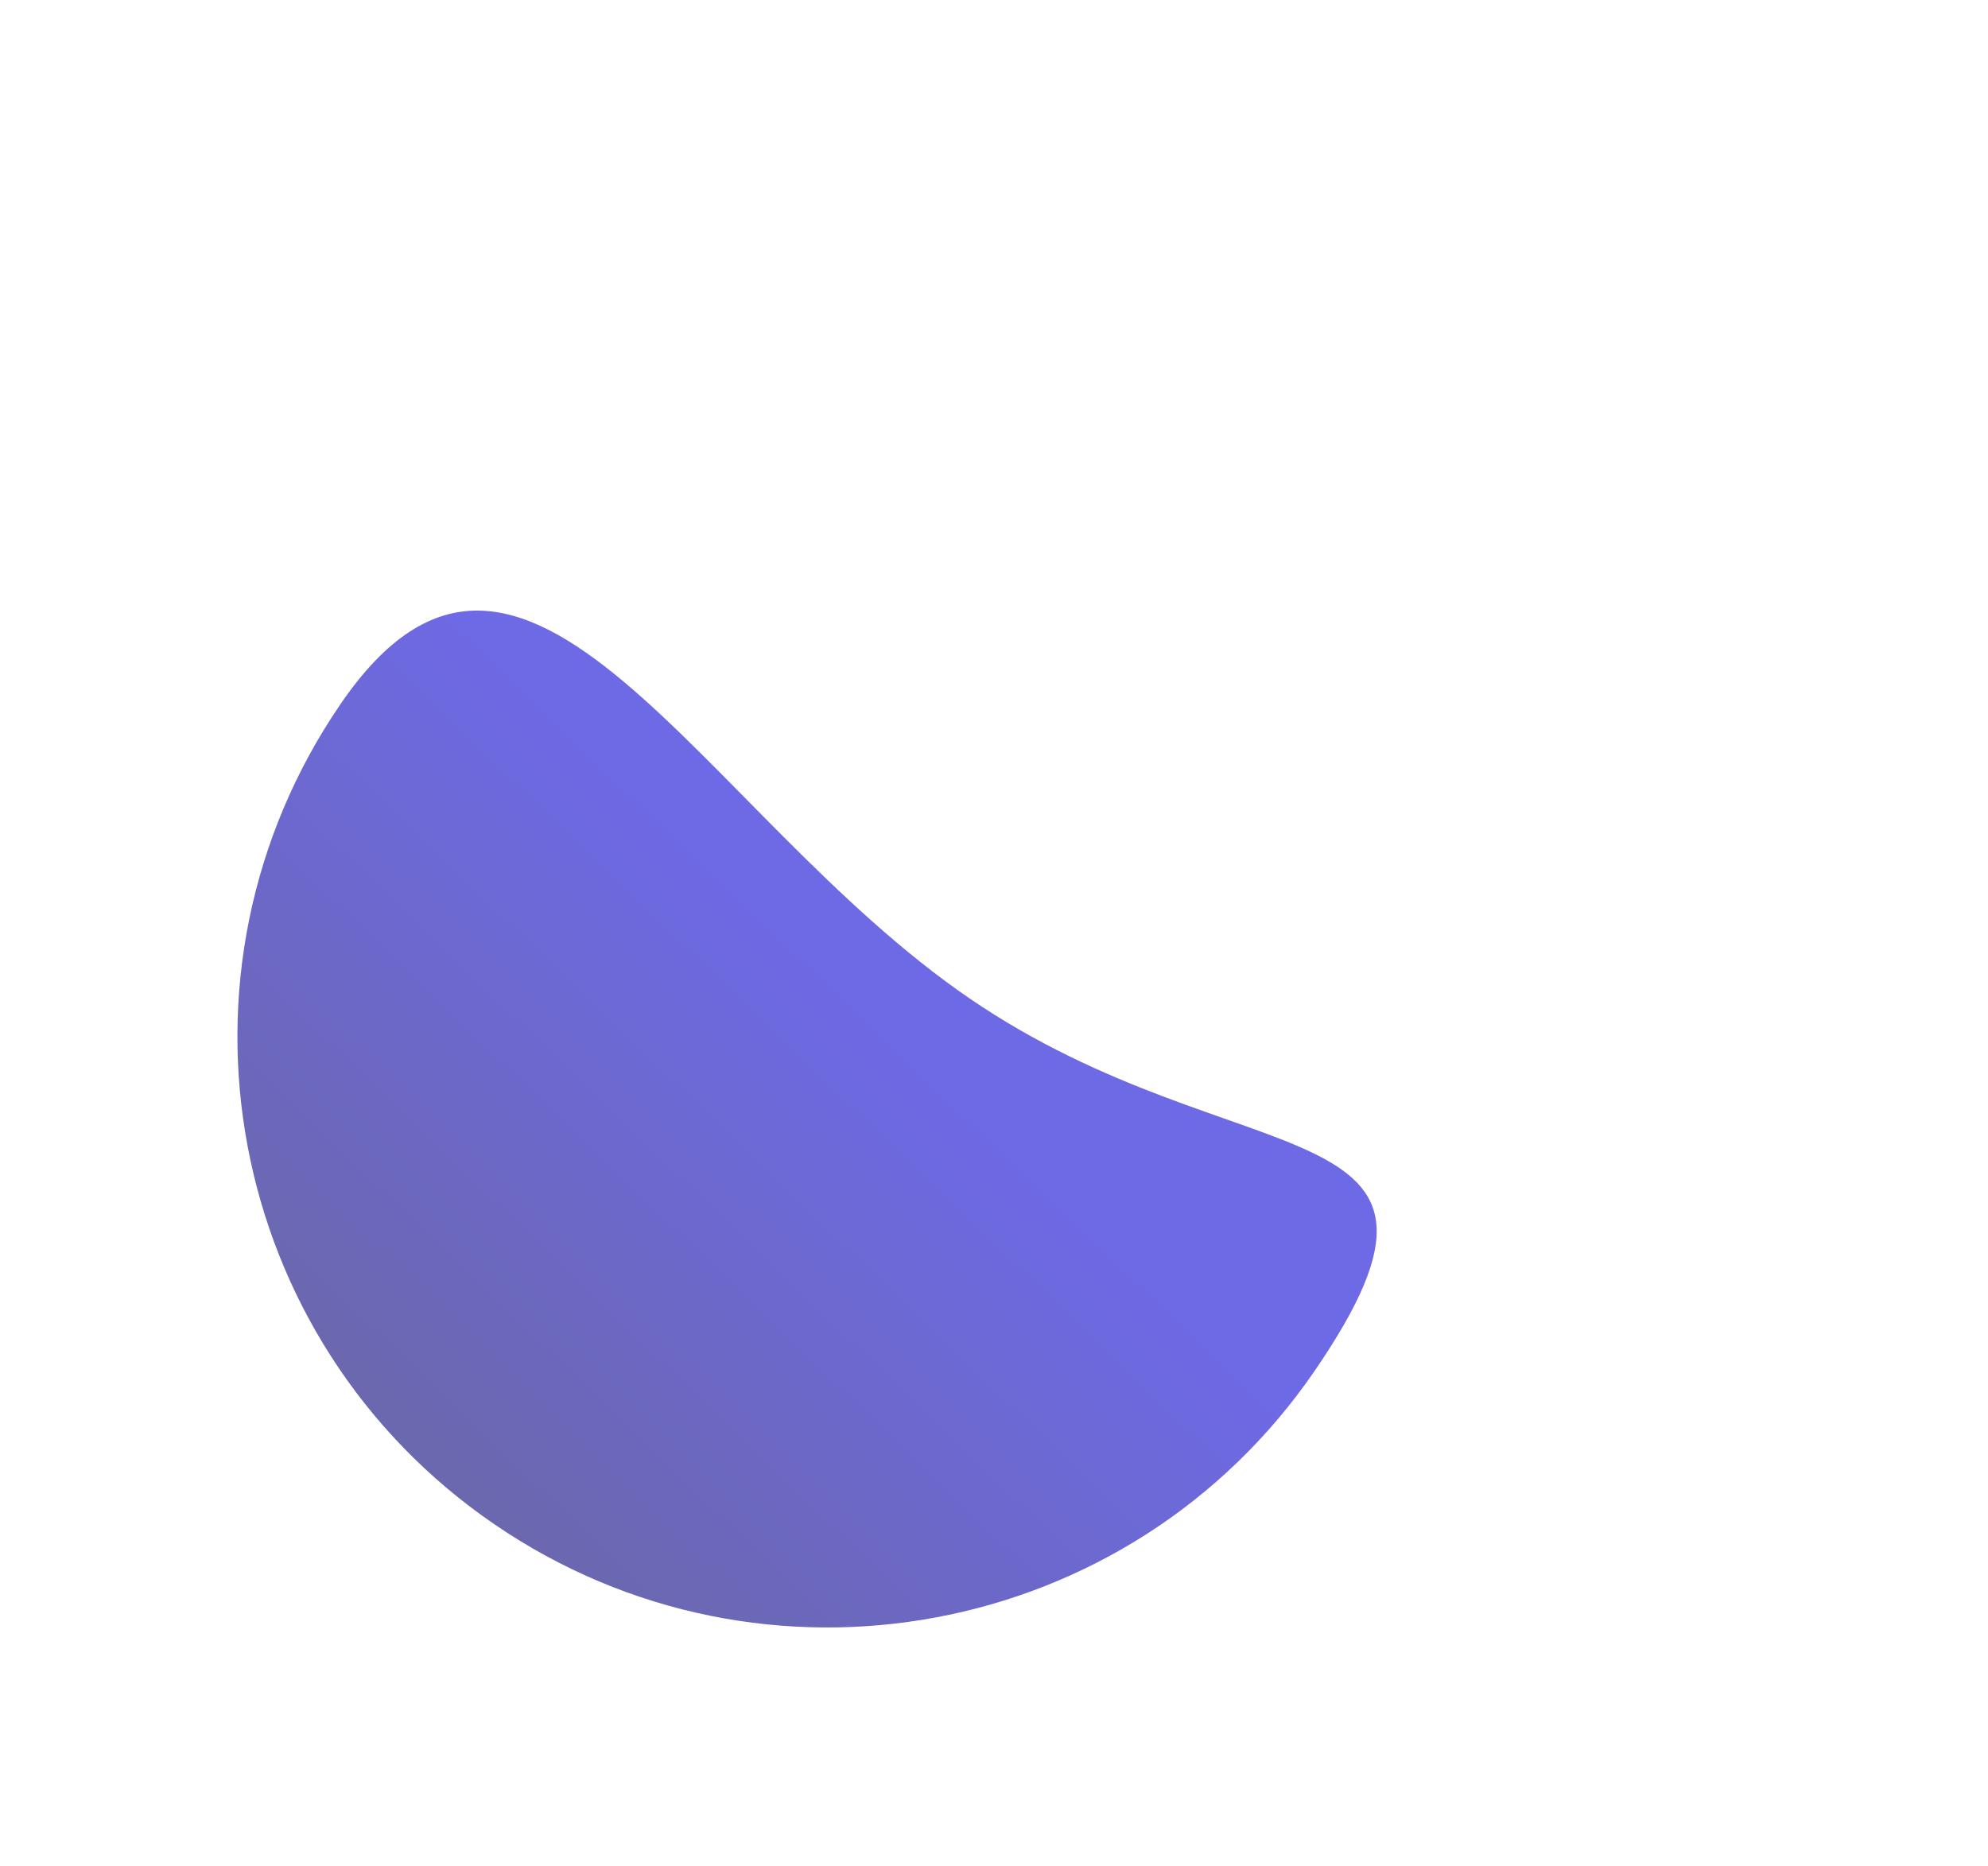
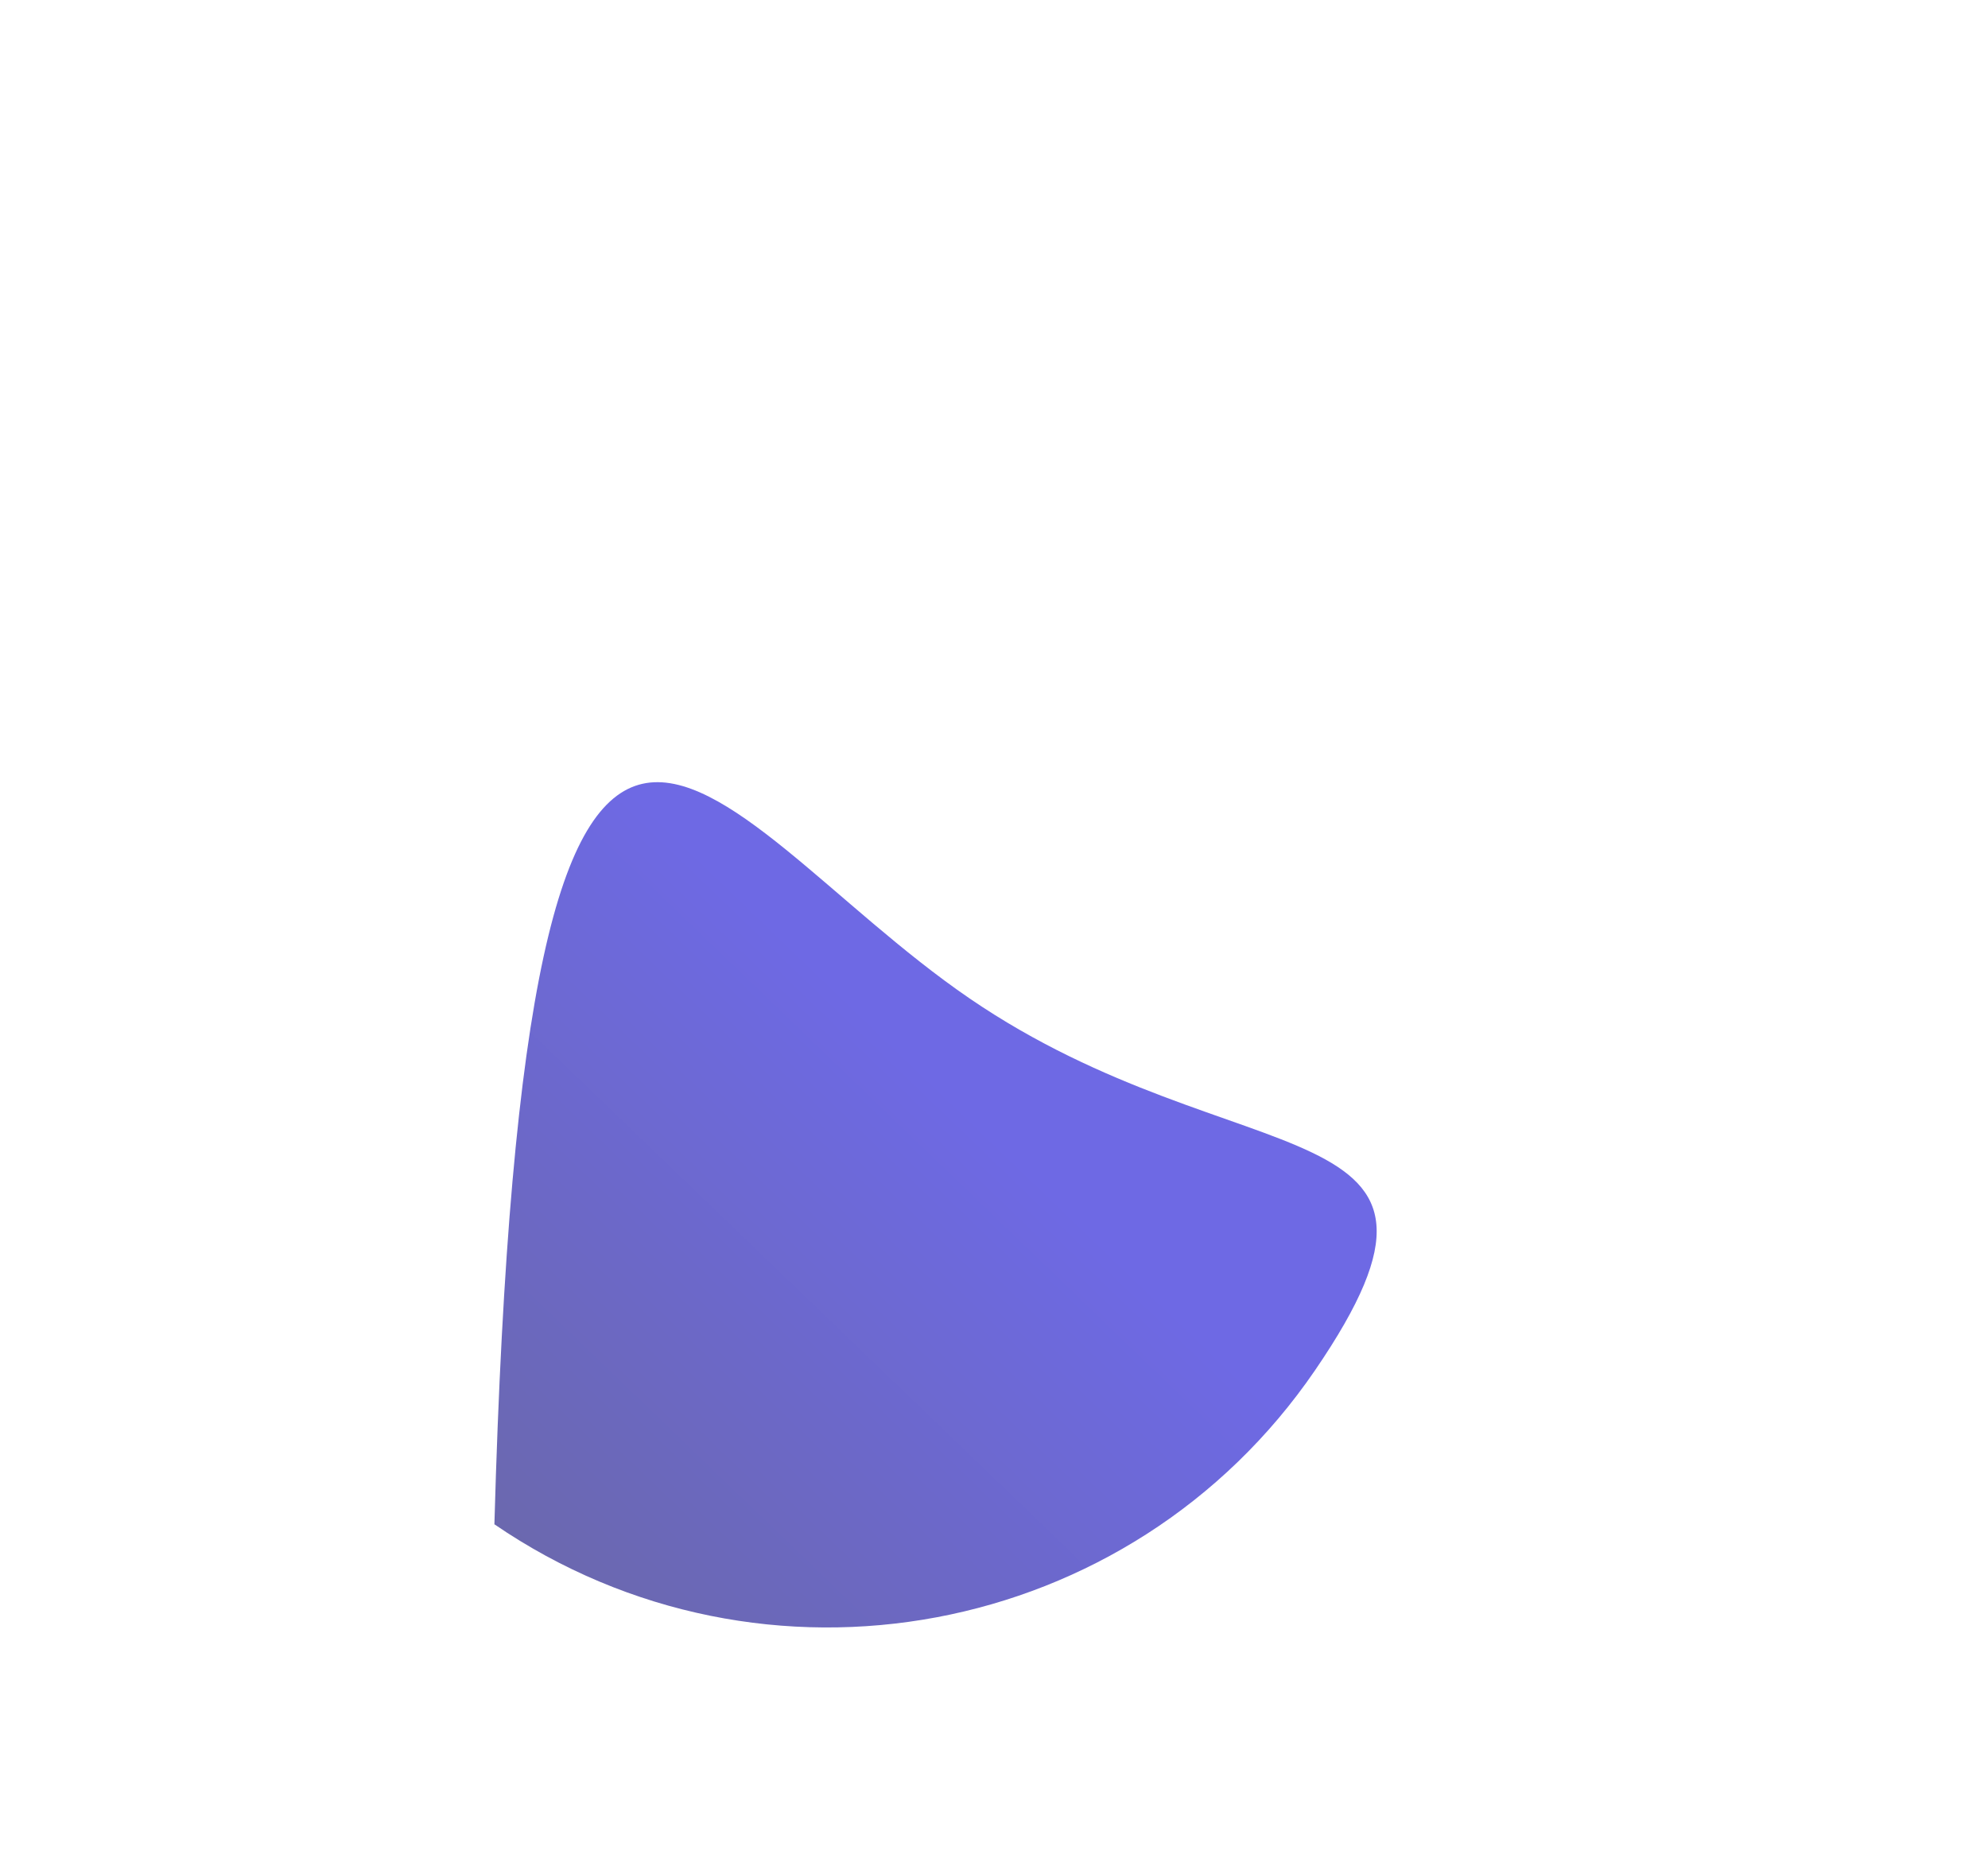
<svg xmlns="http://www.w3.org/2000/svg" width="491" height="461" viewBox="0 0 491 461" fill="none">
  <g filter="url(#filter0_f_2655_12126)">
-     <path d="M239.443 246.621C305.89 292.09 370.221 272.108 324.752 338.556C279.282 405.003 188.556 422.01 122.108 376.54C55.66 331.071 38.654 240.344 84.123 173.897C129.593 107.449 172.995 201.151 239.443 246.621Z" fill="url(#paint0_linear_2655_12126)" fill-opacity="0.6" />
+     <path d="M239.443 246.621C305.89 292.09 370.221 272.108 324.752 338.556C279.282 405.003 188.556 422.01 122.108 376.54C129.593 107.449 172.995 201.151 239.443 246.621Z" fill="url(#paint0_linear_2655_12126)" fill-opacity="0.6" />
  </g>
  <defs>
    <filter id="filter0_f_2655_12126" x="-91.362" y="0.83" width="581.377" height="551.195" filterUnits="userSpaceOnUse" color-interpolation-filters="sRGB">
      <feFlood flood-opacity="0" result="BackgroundImageFix" />
      <feBlend mode="normal" in="SourceGraphic" in2="BackgroundImageFix" result="shape" />
      <feGaussianBlur stdDeviation="75" result="effect1_foregroundBlur_2655_12126" />
    </filter>
    <linearGradient id="paint0_linear_2655_12126" x1="199.602" y1="236.816" x2="-52.734" y2="499.065" gradientUnits="userSpaceOnUse">
      <stop stop-color="#0D05D2" />
      <stop offset="1" />
    </linearGradient>
  </defs>
</svg>